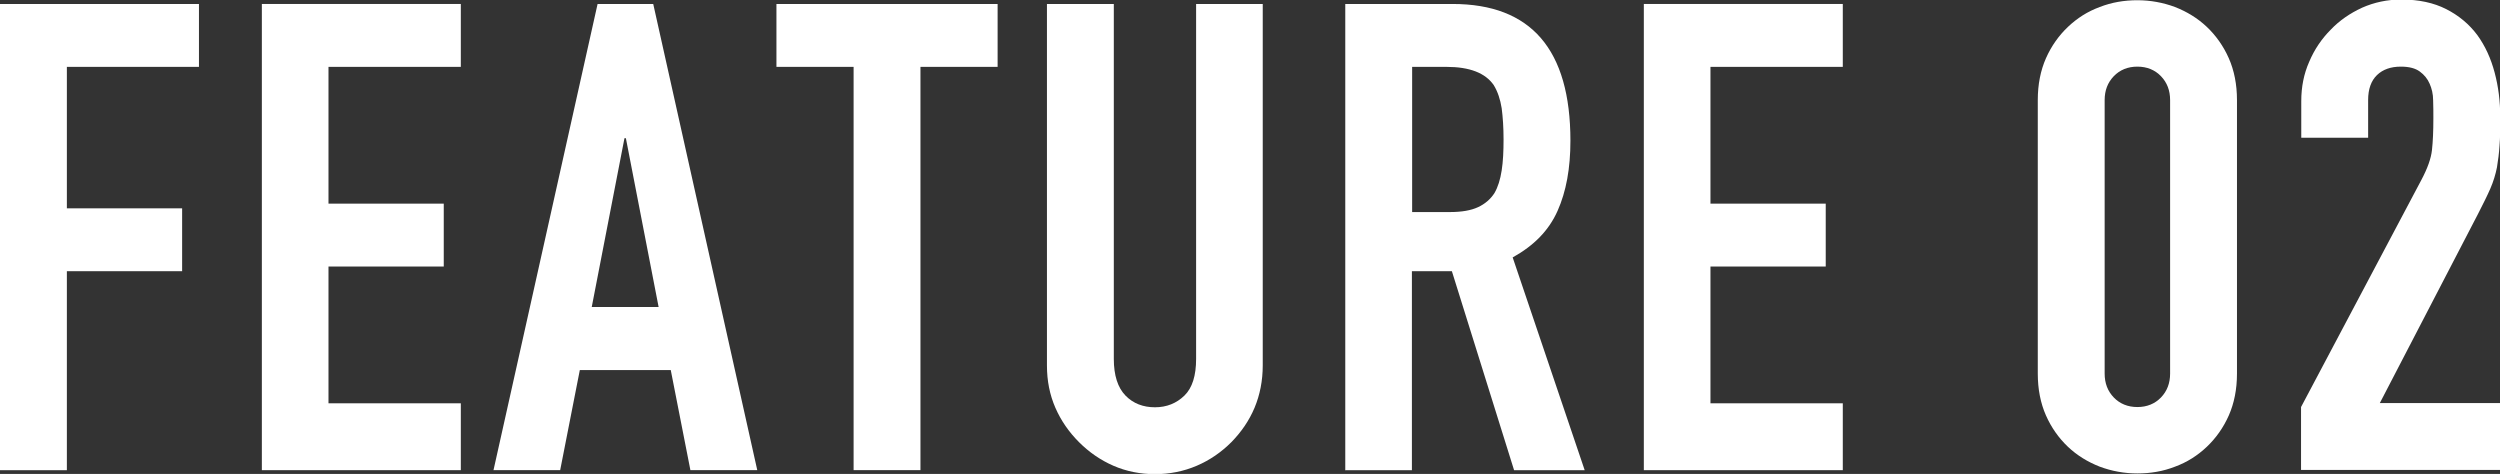
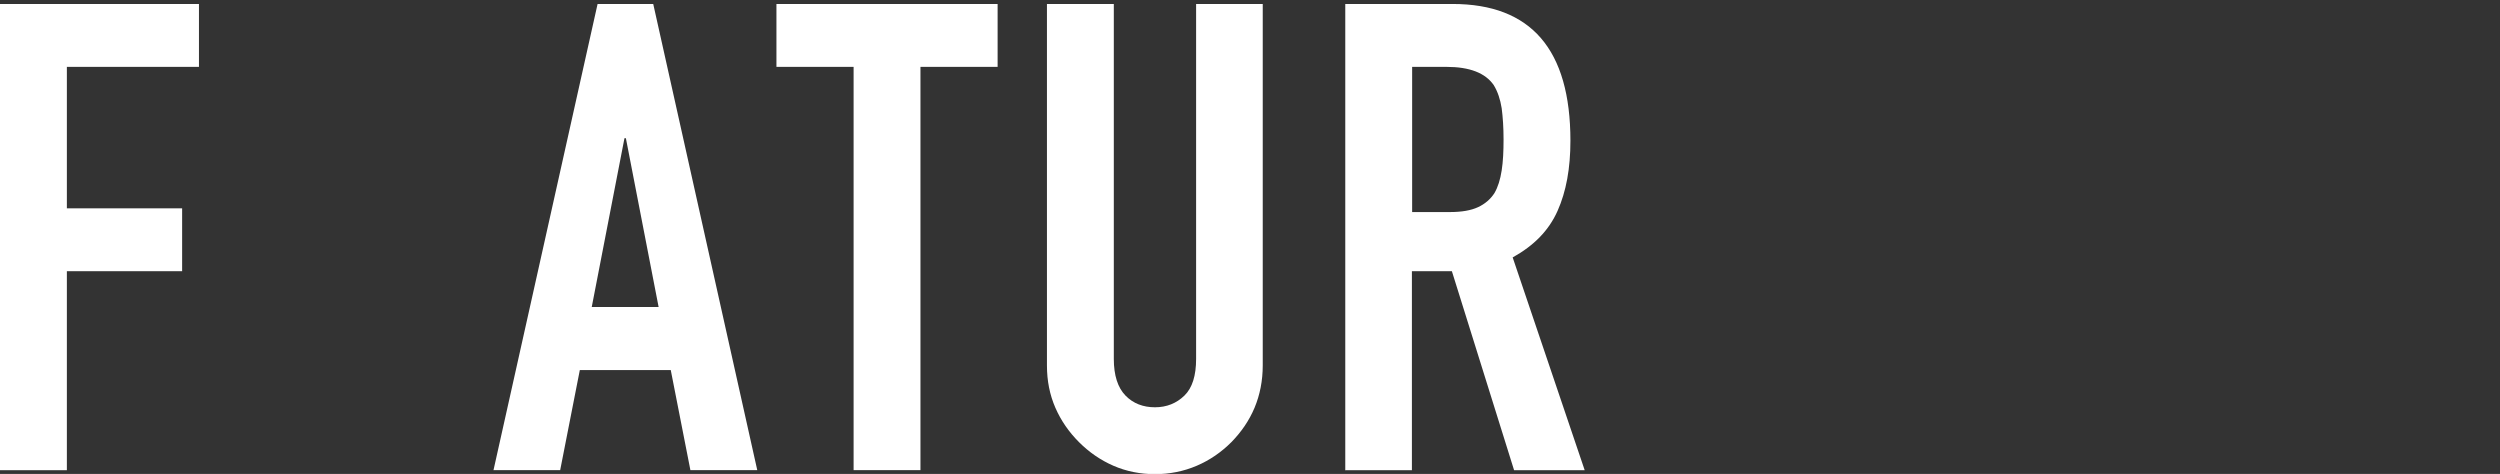
<svg xmlns="http://www.w3.org/2000/svg" id="_レイヤー_2" viewBox="0 0 106.93 20.27">
  <rect x="0" y="0" width="106.93" height="20.27" fill="#333333" stroke="none" />
  <defs>
    <style>.cls-1{fill:#fff;}</style>
  </defs>
  <g id="_レイヤー_1-2">
    <path class="cls-1" d="m0,20.1V.17h8.51v2.69H2.86v6.05h4.93v2.69H2.86v8.51H0Z" />
-     <path class="cls-1" d="m11.2,20.1V.17h8.51v2.69h-5.66v5.85h4.93v2.69h-4.93v5.85h5.66v2.86h-8.51Z" />
    <path class="cls-1" d="m21.11,20.1L25.56.17h2.38l4.45,19.94h-2.86l-.84-4.28h-3.89l-.84,4.28h-2.86Zm7.06-6.97l-1.4-7.22h-.06l-1.4,7.22h2.86Z" />
    <path class="cls-1" d="m36.51,20.1V2.86h-3.3V.17h9.46v2.69h-3.3v17.25h-2.86Z" />
    <path class="cls-1" d="m54.01.17v15.46c0,.65-.12,1.26-.35,1.81s-.57,1.04-.99,1.47c-.43.43-.92.77-1.48,1.01-.56.24-1.16.36-1.79.36s-1.23-.12-1.78-.36c-.55-.24-1.04-.58-1.47-1.01-.43-.43-.77-.92-1.01-1.47s-.36-1.15-.36-1.81V.17h2.86v15.18c0,.71.17,1.23.5,1.57s.76.5,1.26.5.92-.17,1.26-.5.5-.86.5-1.57V.17h2.86Z" />
    <path class="cls-1" d="m57.54,20.1V.17h4.59c3.36,0,5.04,1.95,5.04,5.85,0,1.18-.18,2.17-.55,3s-1,1.48-1.92,1.99l3.08,9.1h-3.02l-2.66-8.51h-1.71v8.51h-2.86Zm2.86-17.25v6.22h1.62c.5,0,.9-.07,1.2-.21.3-.14.53-.34.7-.6.15-.26.25-.58.31-.97.06-.38.08-.83.08-1.33s-.03-.95-.08-1.33c-.06-.38-.17-.71-.34-.99-.36-.52-1.03-.78-2.02-.78h-1.48Z" />
-     <path class="cls-1" d="m70.31,20.1V.17h8.51v2.69h-5.66v5.85h4.93v2.69h-4.93v5.85h5.66v2.86h-8.51Z" />
-     <path class="cls-1" d="m87.16,4.28c0-.67.12-1.27.35-1.79s.55-.97.94-1.34c.39-.37.84-.66,1.36-.85.51-.2,1.05-.29,1.61-.29s1.1.1,1.61.29c.51.2.97.48,1.36.85.39.37.71.82.94,1.34s.35,1.12.35,1.79v11.7c0,.67-.12,1.27-.35,1.79-.23.52-.55.97-.94,1.34-.39.37-.84.66-1.36.85-.51.2-1.05.29-1.61.29s-1.1-.1-1.61-.29c-.51-.2-.97-.48-1.36-.85-.39-.37-.71-.82-.94-1.34-.23-.52-.35-1.12-.35-1.79V4.28Zm2.86,11.7c0,.41.13.75.39,1.02.26.27.6.41,1.01.41s.75-.14,1.01-.41c.26-.27.39-.61.39-1.02V4.28c0-.41-.13-.75-.39-1.02-.26-.27-.6-.41-1.01-.41s-.75.14-1.01.41-.39.61-.39,1.02v11.7Z" />
-     <path class="cls-1" d="m98.42,20.1v-2.69l5.15-9.72c.26-.49.41-.91.45-1.27.04-.36.06-.82.06-1.36,0-.24,0-.5-.01-.77,0-.27-.06-.51-.15-.71-.09-.21-.23-.38-.42-.52-.19-.14-.46-.21-.81-.21-.43,0-.77.12-1.02.36s-.38.6-.38,1.06v1.62h-2.86v-1.57c0-.6.11-1.16.34-1.68.22-.52.53-.98.92-1.37.37-.39.82-.7,1.34-.94.52-.23,1.08-.35,1.68-.35.75,0,1.39.14,1.92.41.53.27.98.64,1.33,1.11.34.47.58,1,.74,1.6.16.6.24,1.23.24,1.9,0,.49,0,.89-.03,1.22-.02.33-.06.64-.11.94-.06.3-.15.6-.28.9-.13.3-.31.66-.53,1.09l-4.2,8.09h5.15v2.86h-8.51Z" />
  </g>
</svg>